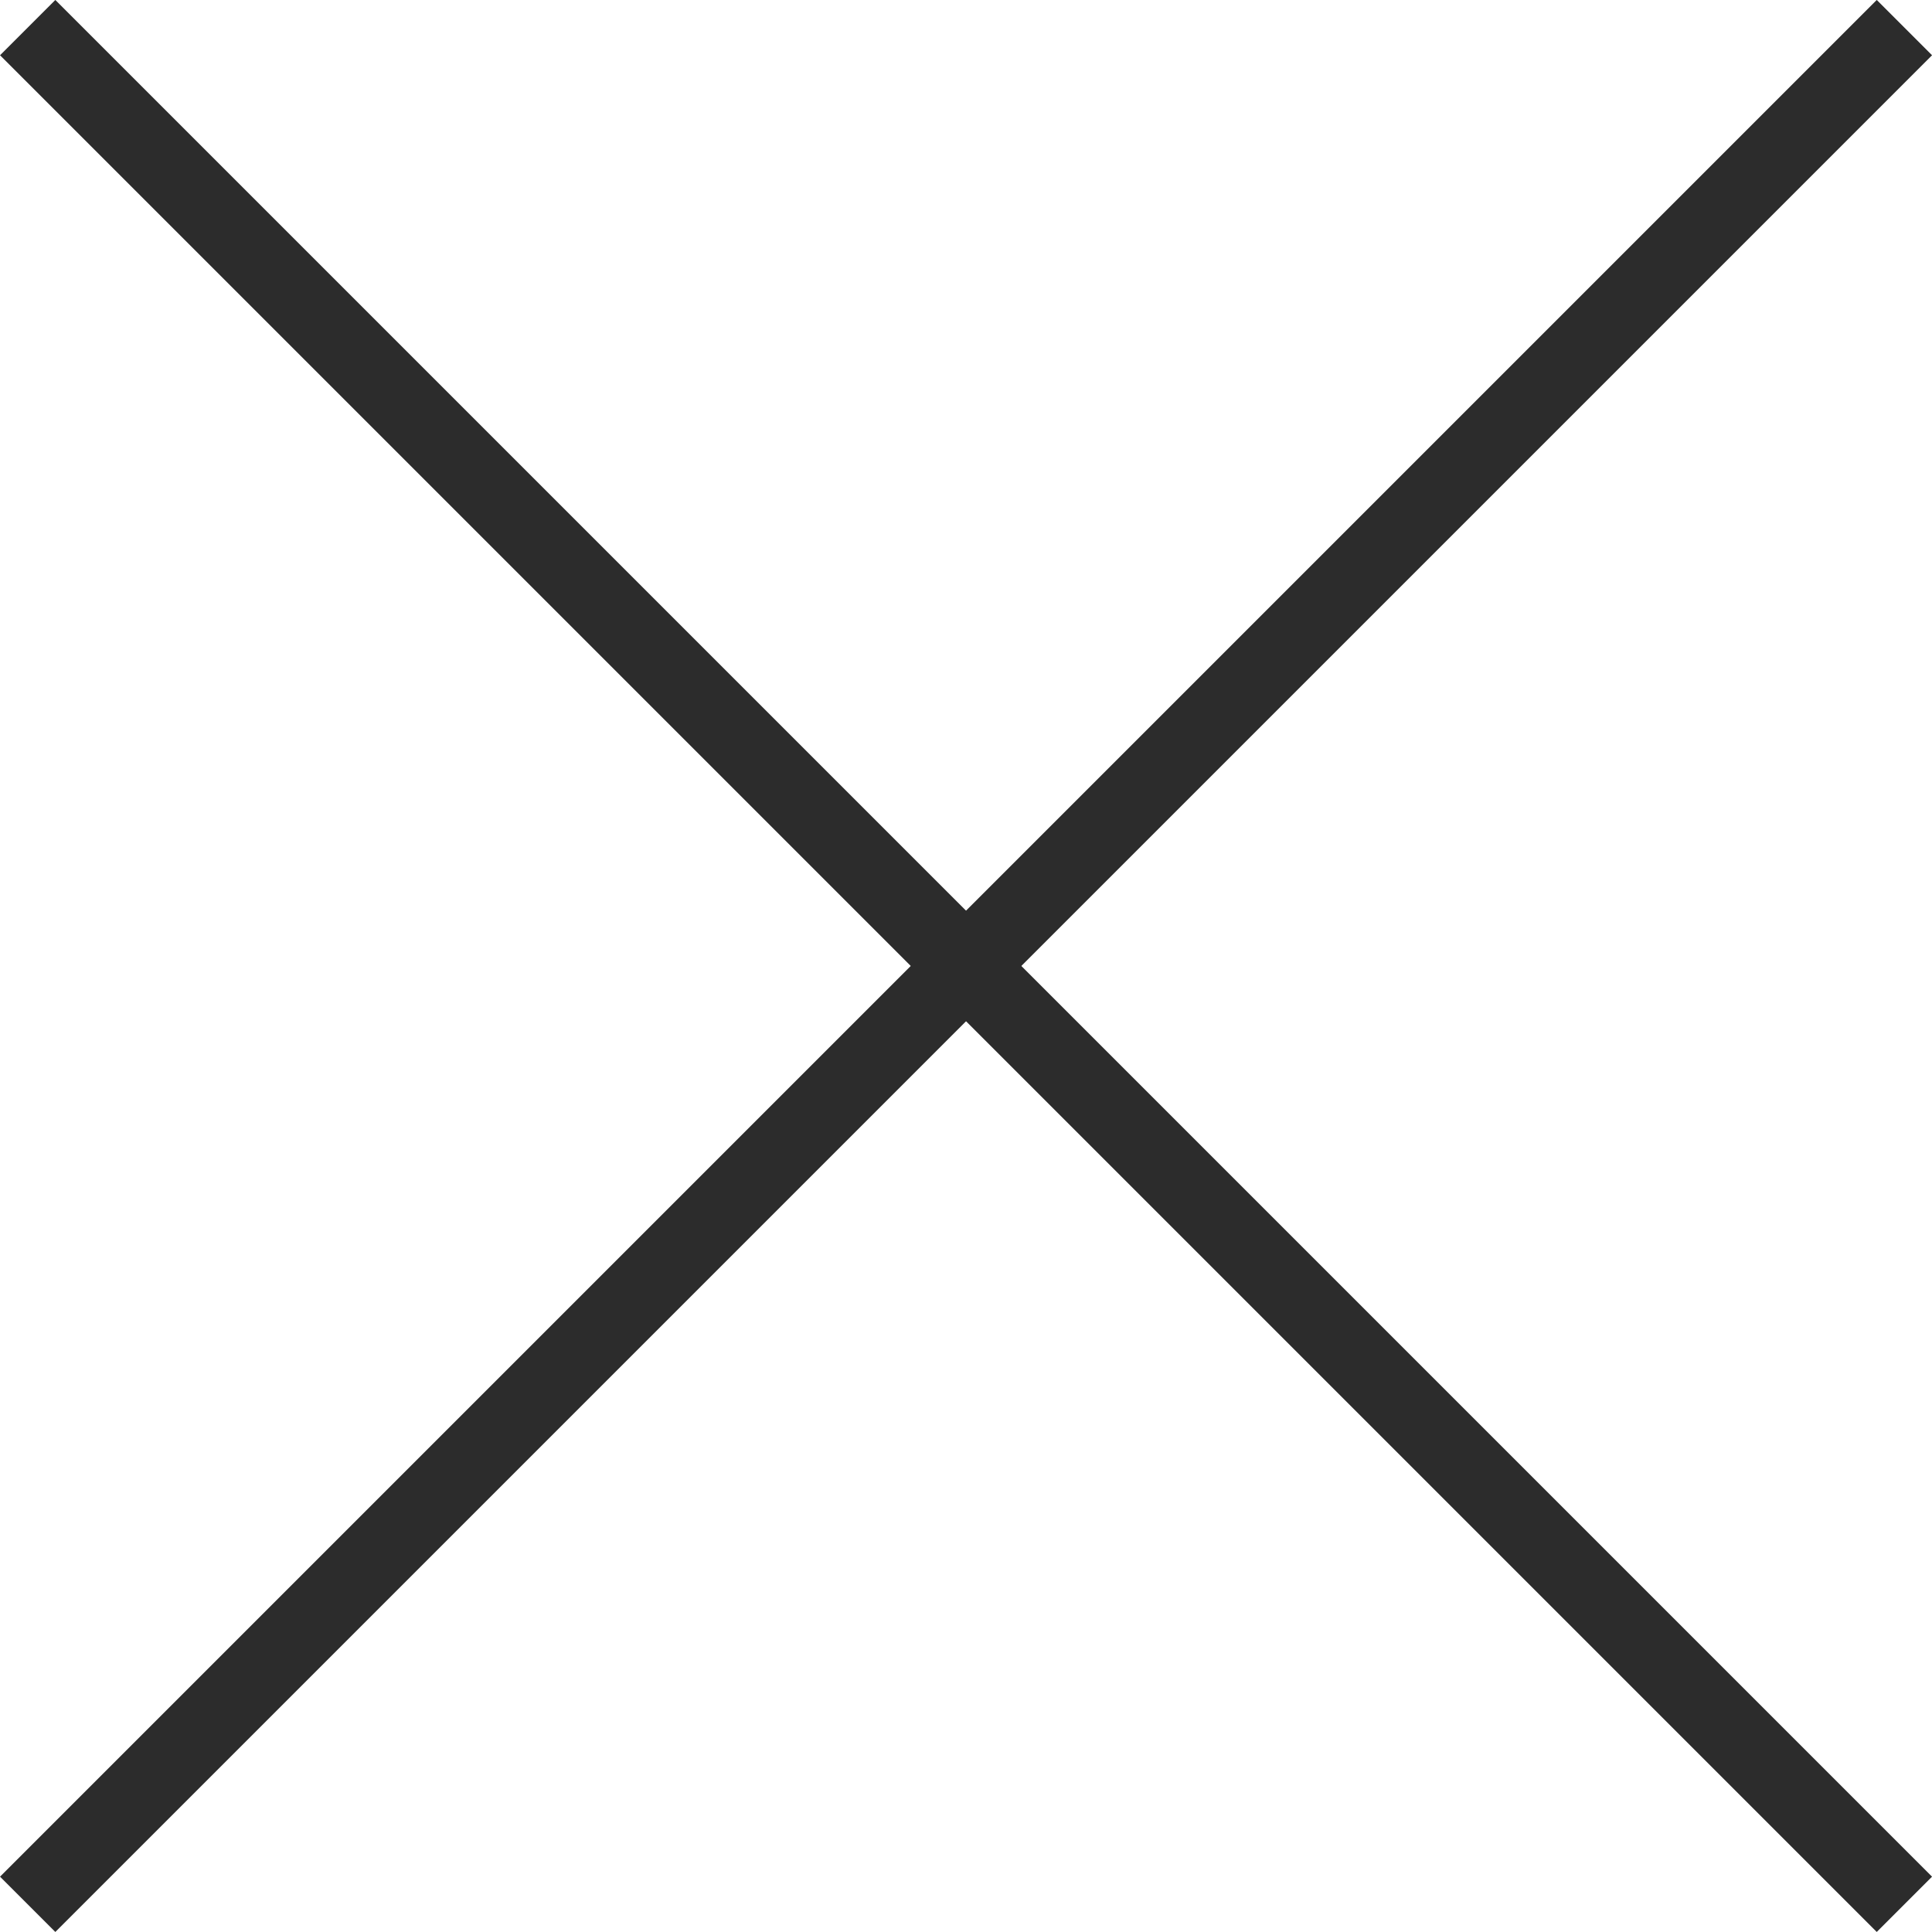
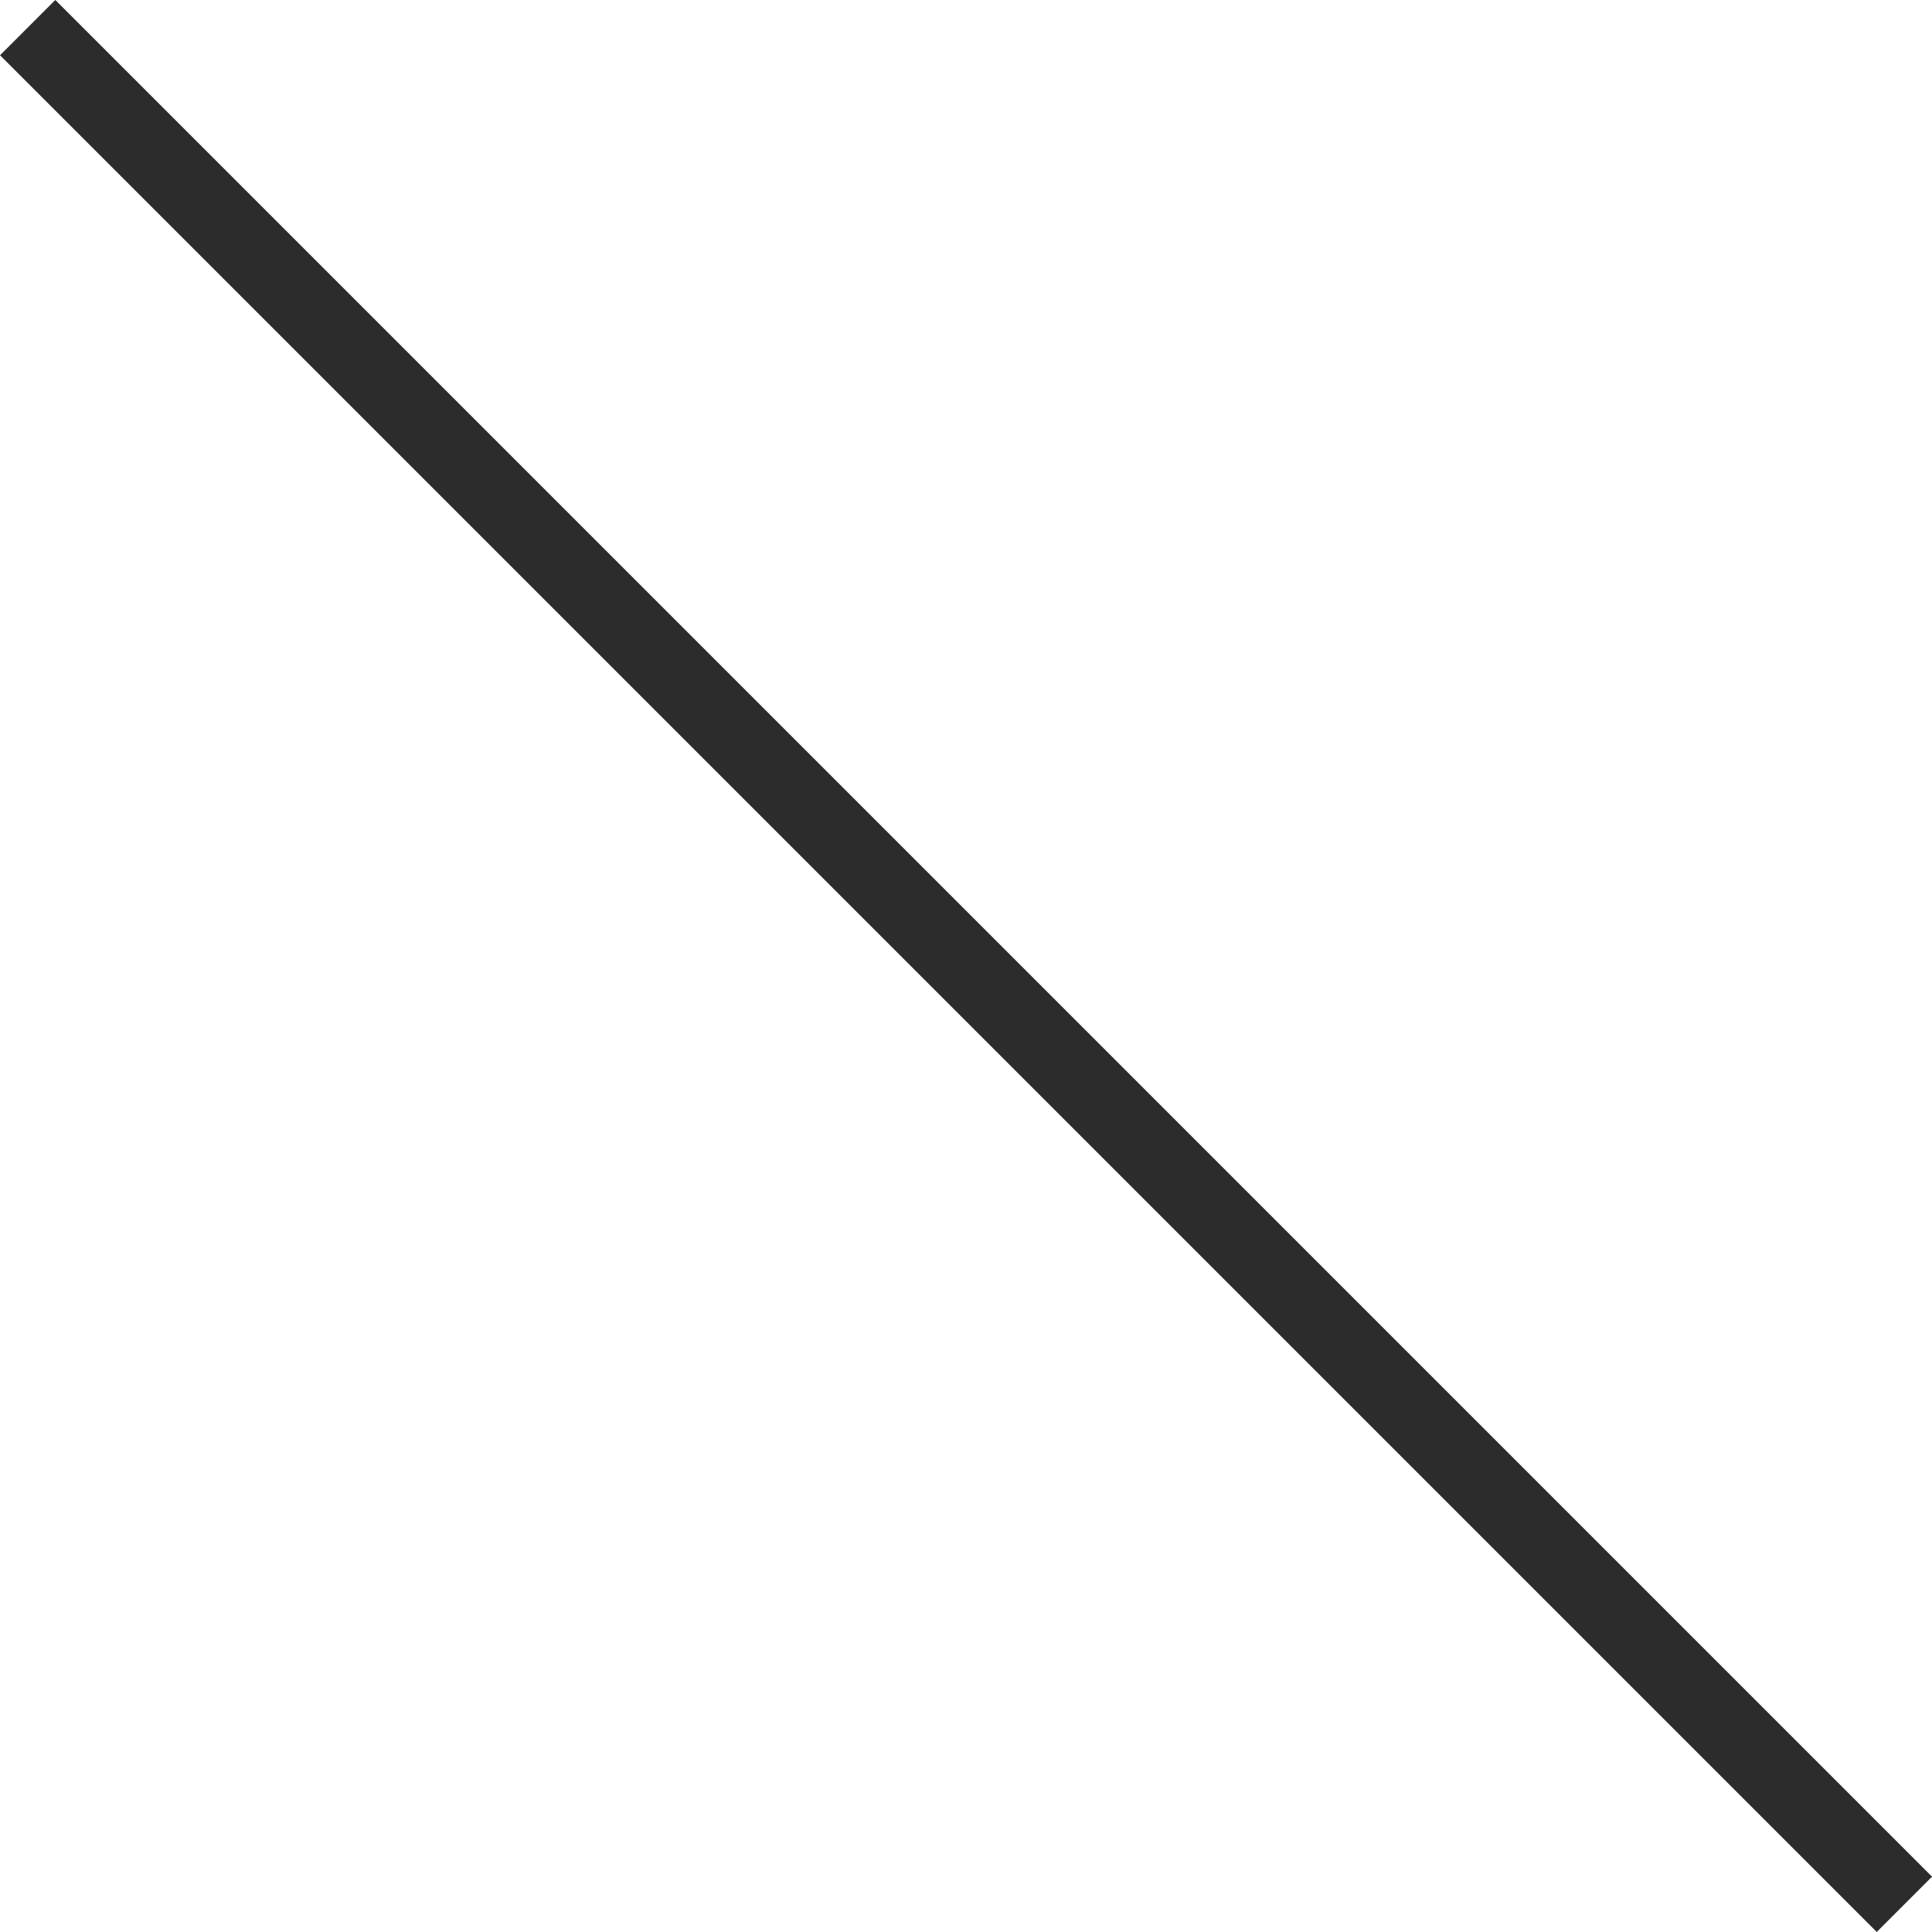
<svg xmlns="http://www.w3.org/2000/svg" width="24.707" height="24.707" viewBox="0 0 24.707 24.707">
  <g id="Group_8732" data-name="Group 8732" transform="translate(-325.964 -26.52)">
-     <line id="Line_55" data-name="Line 55" y1="24" x2="24" transform="translate(326.318 26.873)" fill="none" stroke="#2c2c2c" stroke-width="1" />
    <line id="Line_56" data-name="Line 56" x1="24" y1="24" transform="translate(326.318 26.873)" fill="none" stroke="#2c2c2c" stroke-width="1" />
  </g>
</svg>